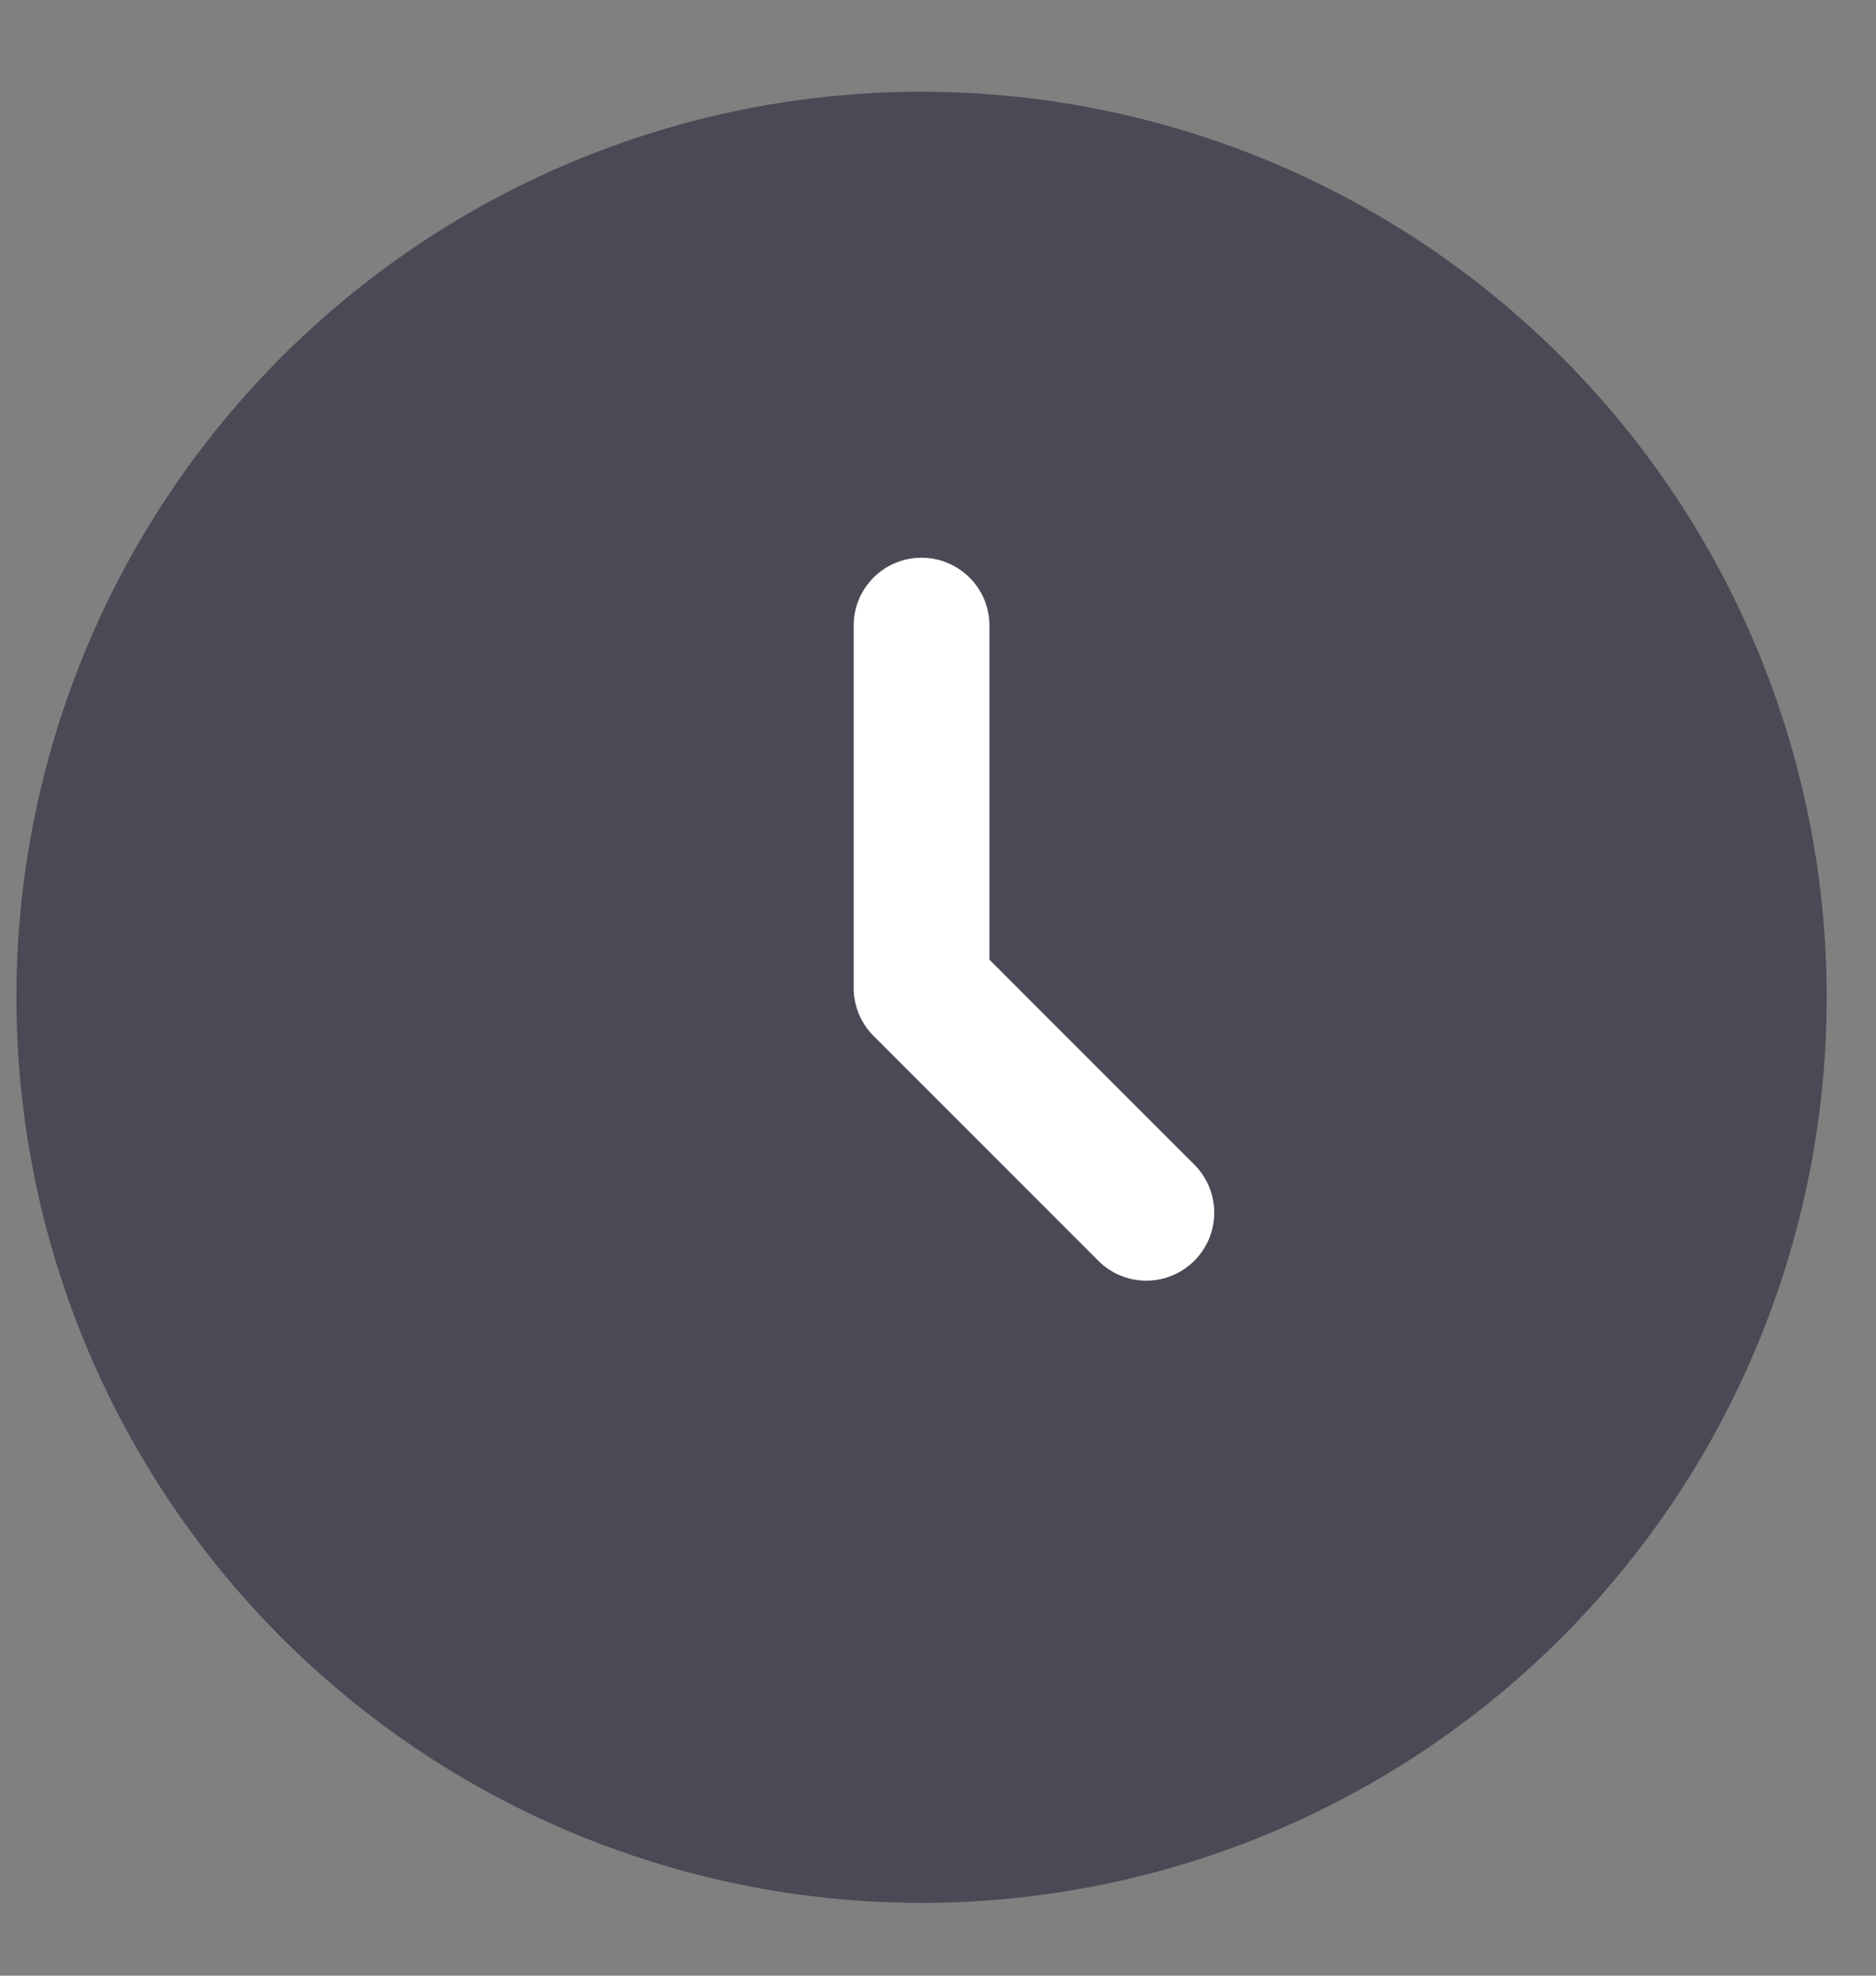
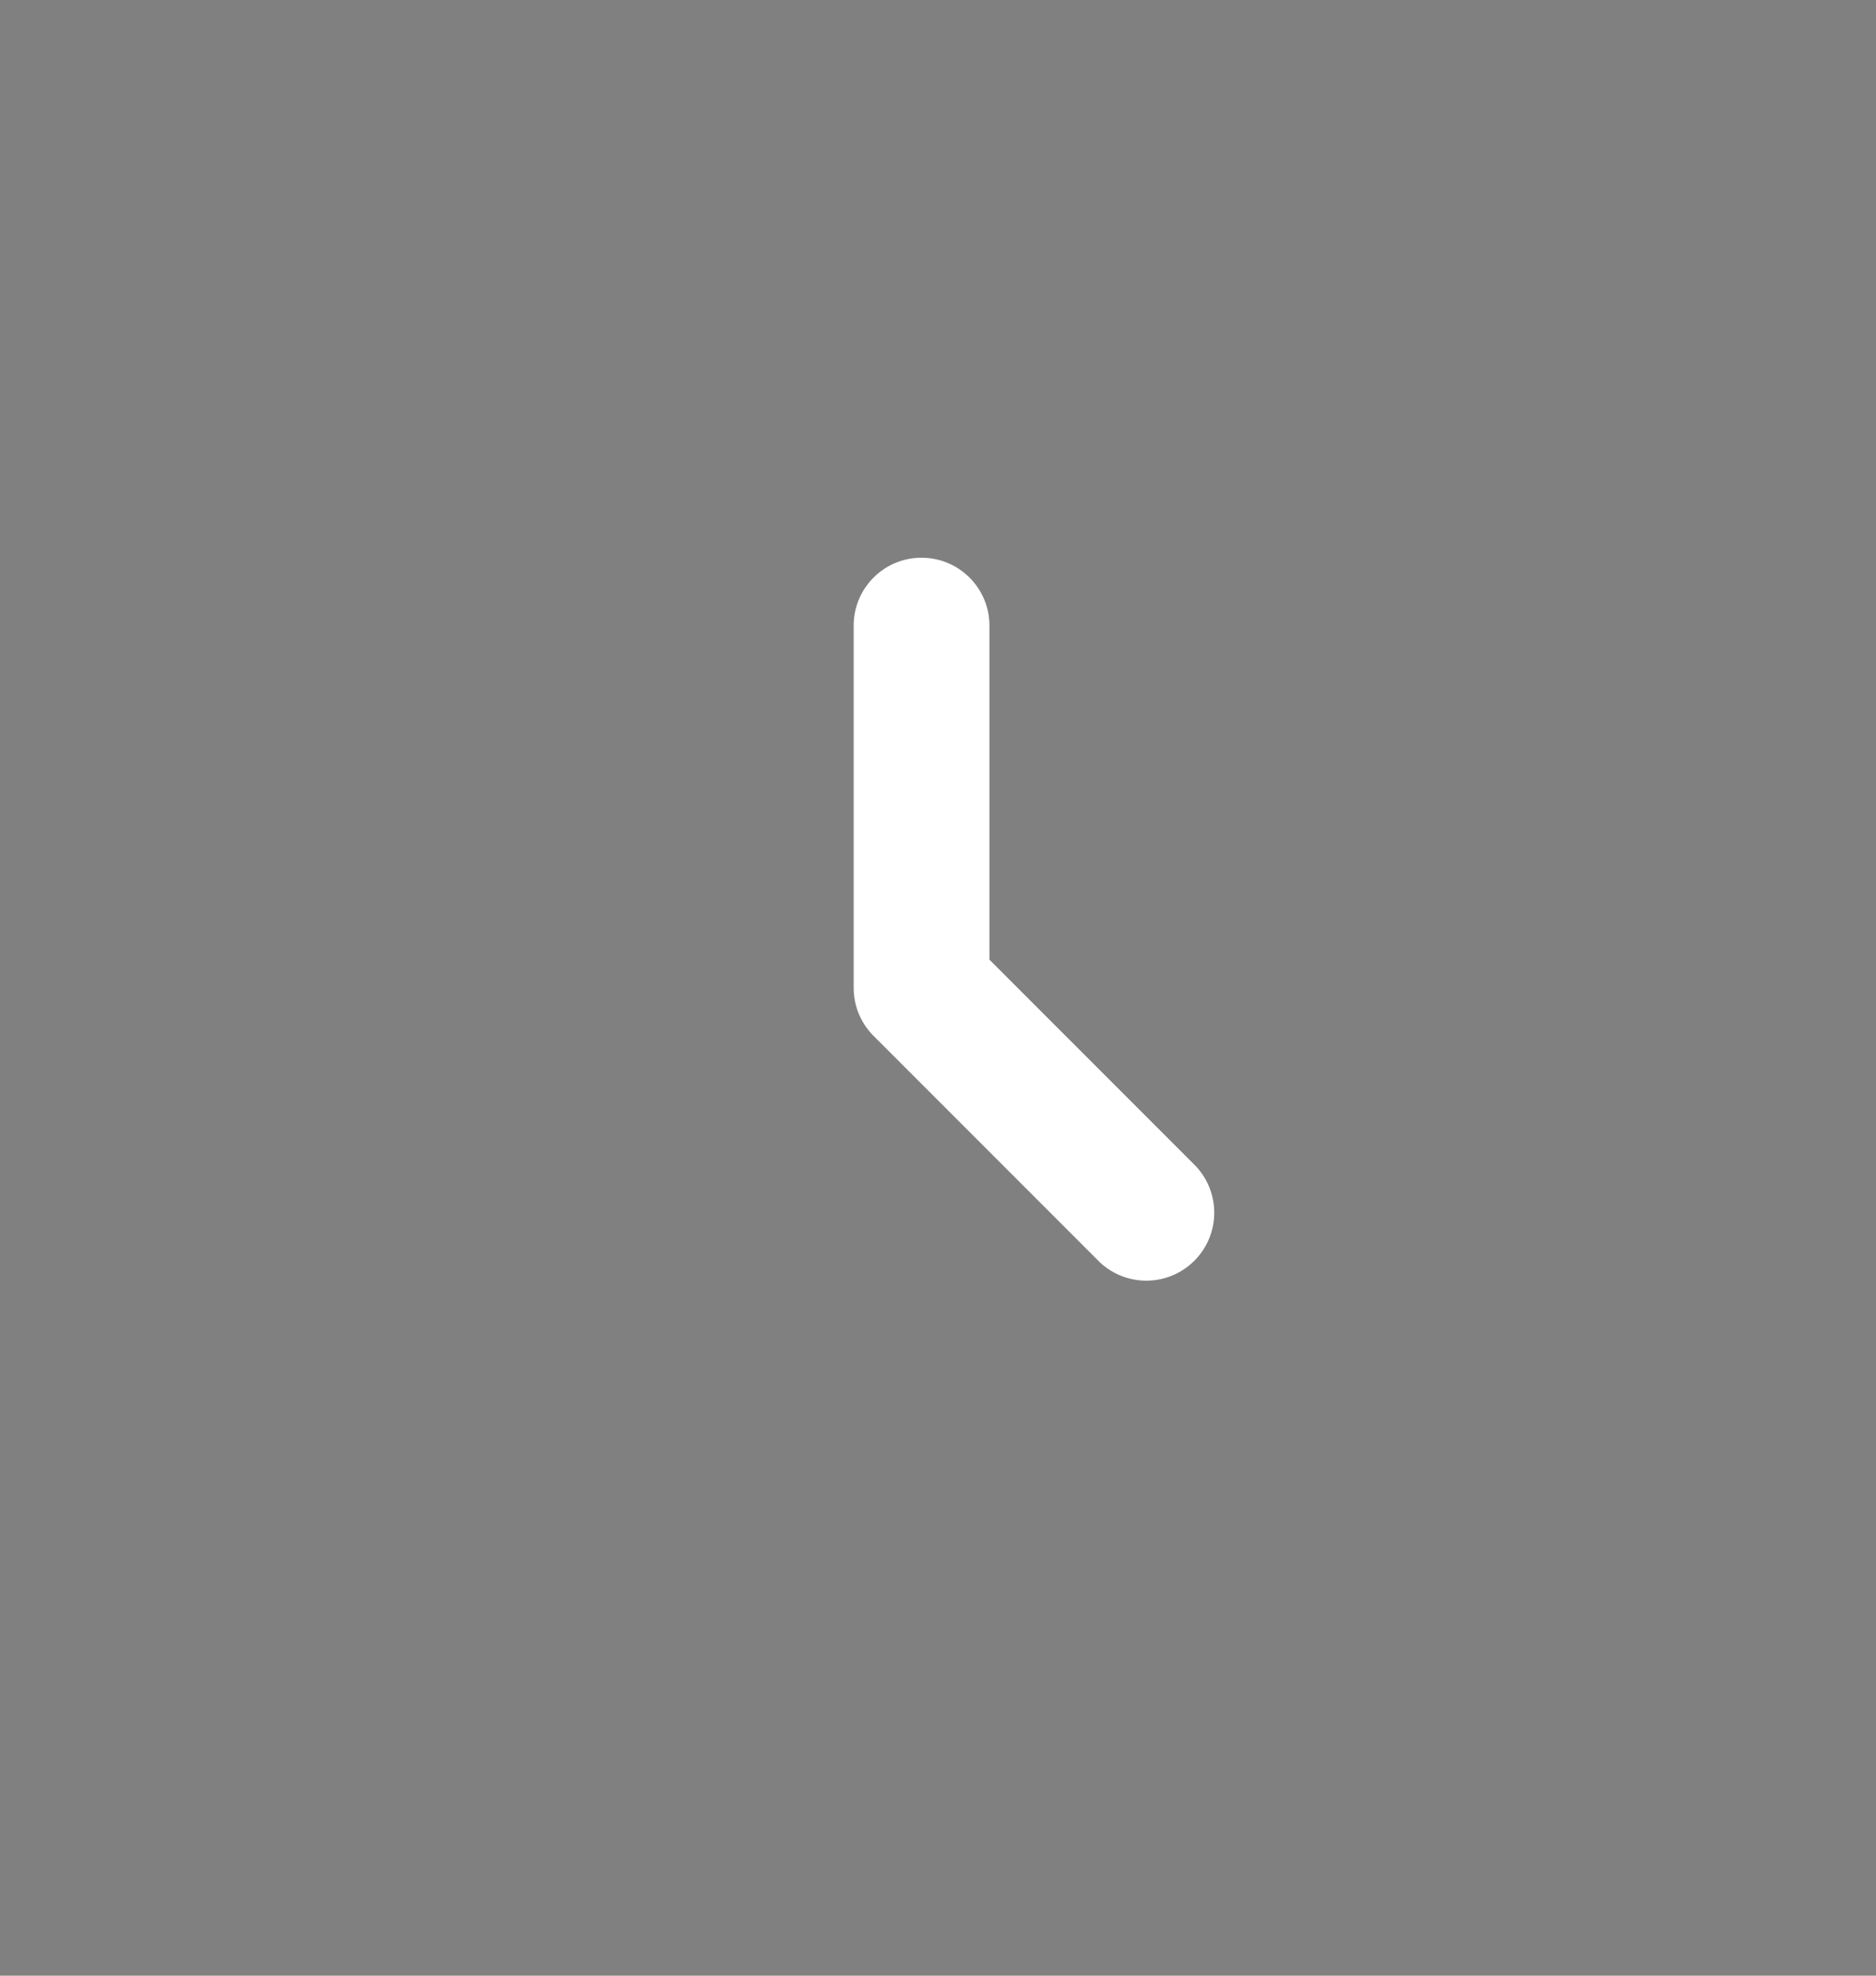
<svg xmlns="http://www.w3.org/2000/svg" width="19" height="20" viewBox="0 0 19 20" fill="none">
  <rect x="0" y="0" width="19" height="20" fill="#808080" stroke="none" />
-   <path d="M18.5 10A9.167 9.167 0 1 1 .167 10 9.167 9.167 0 0 1 18.5 10Z" fill="#4A4955" />
  <path fill-rule="evenodd" clip-rule="evenodd" d="M9.333 5.646c.38 0 .688.308.688.687v3.382l2.09 2.09a.688.688 0 0 1-.972.973l-2.292-2.292A.687.687 0 0 1 8.646 10V6.333c0-.38.308-.687.687-.687Z" fill="#fff" />
</svg>